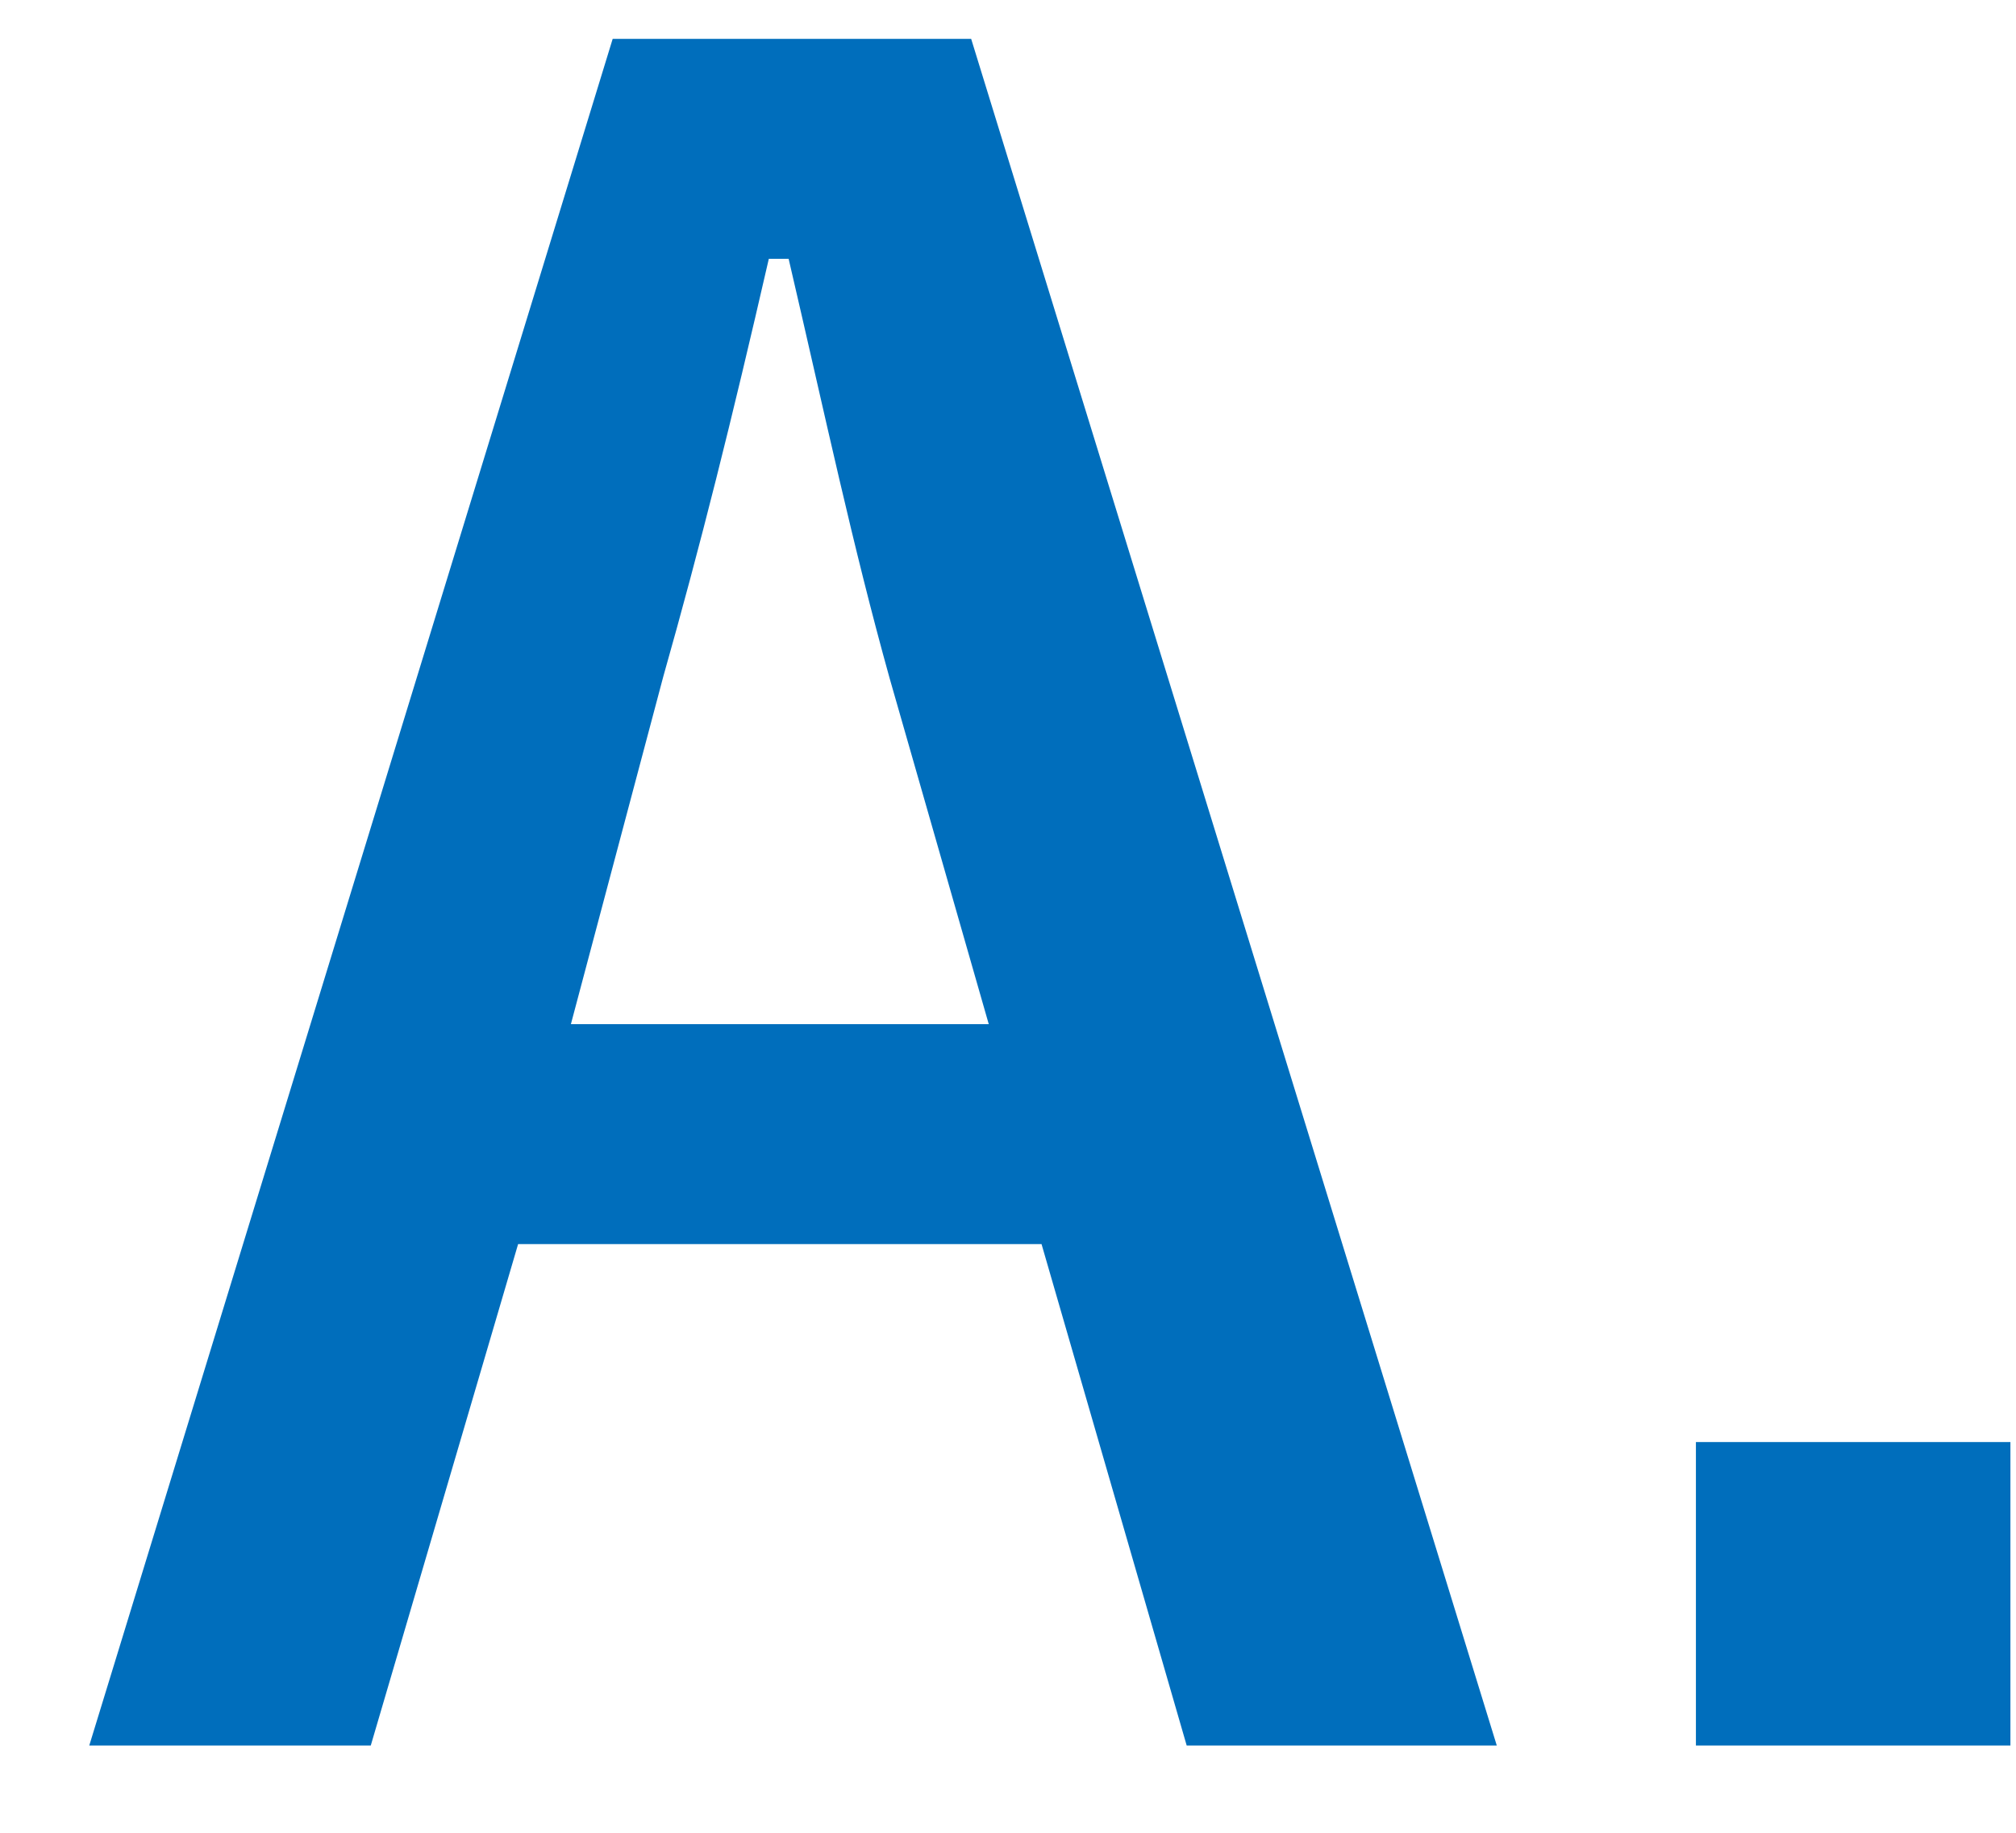
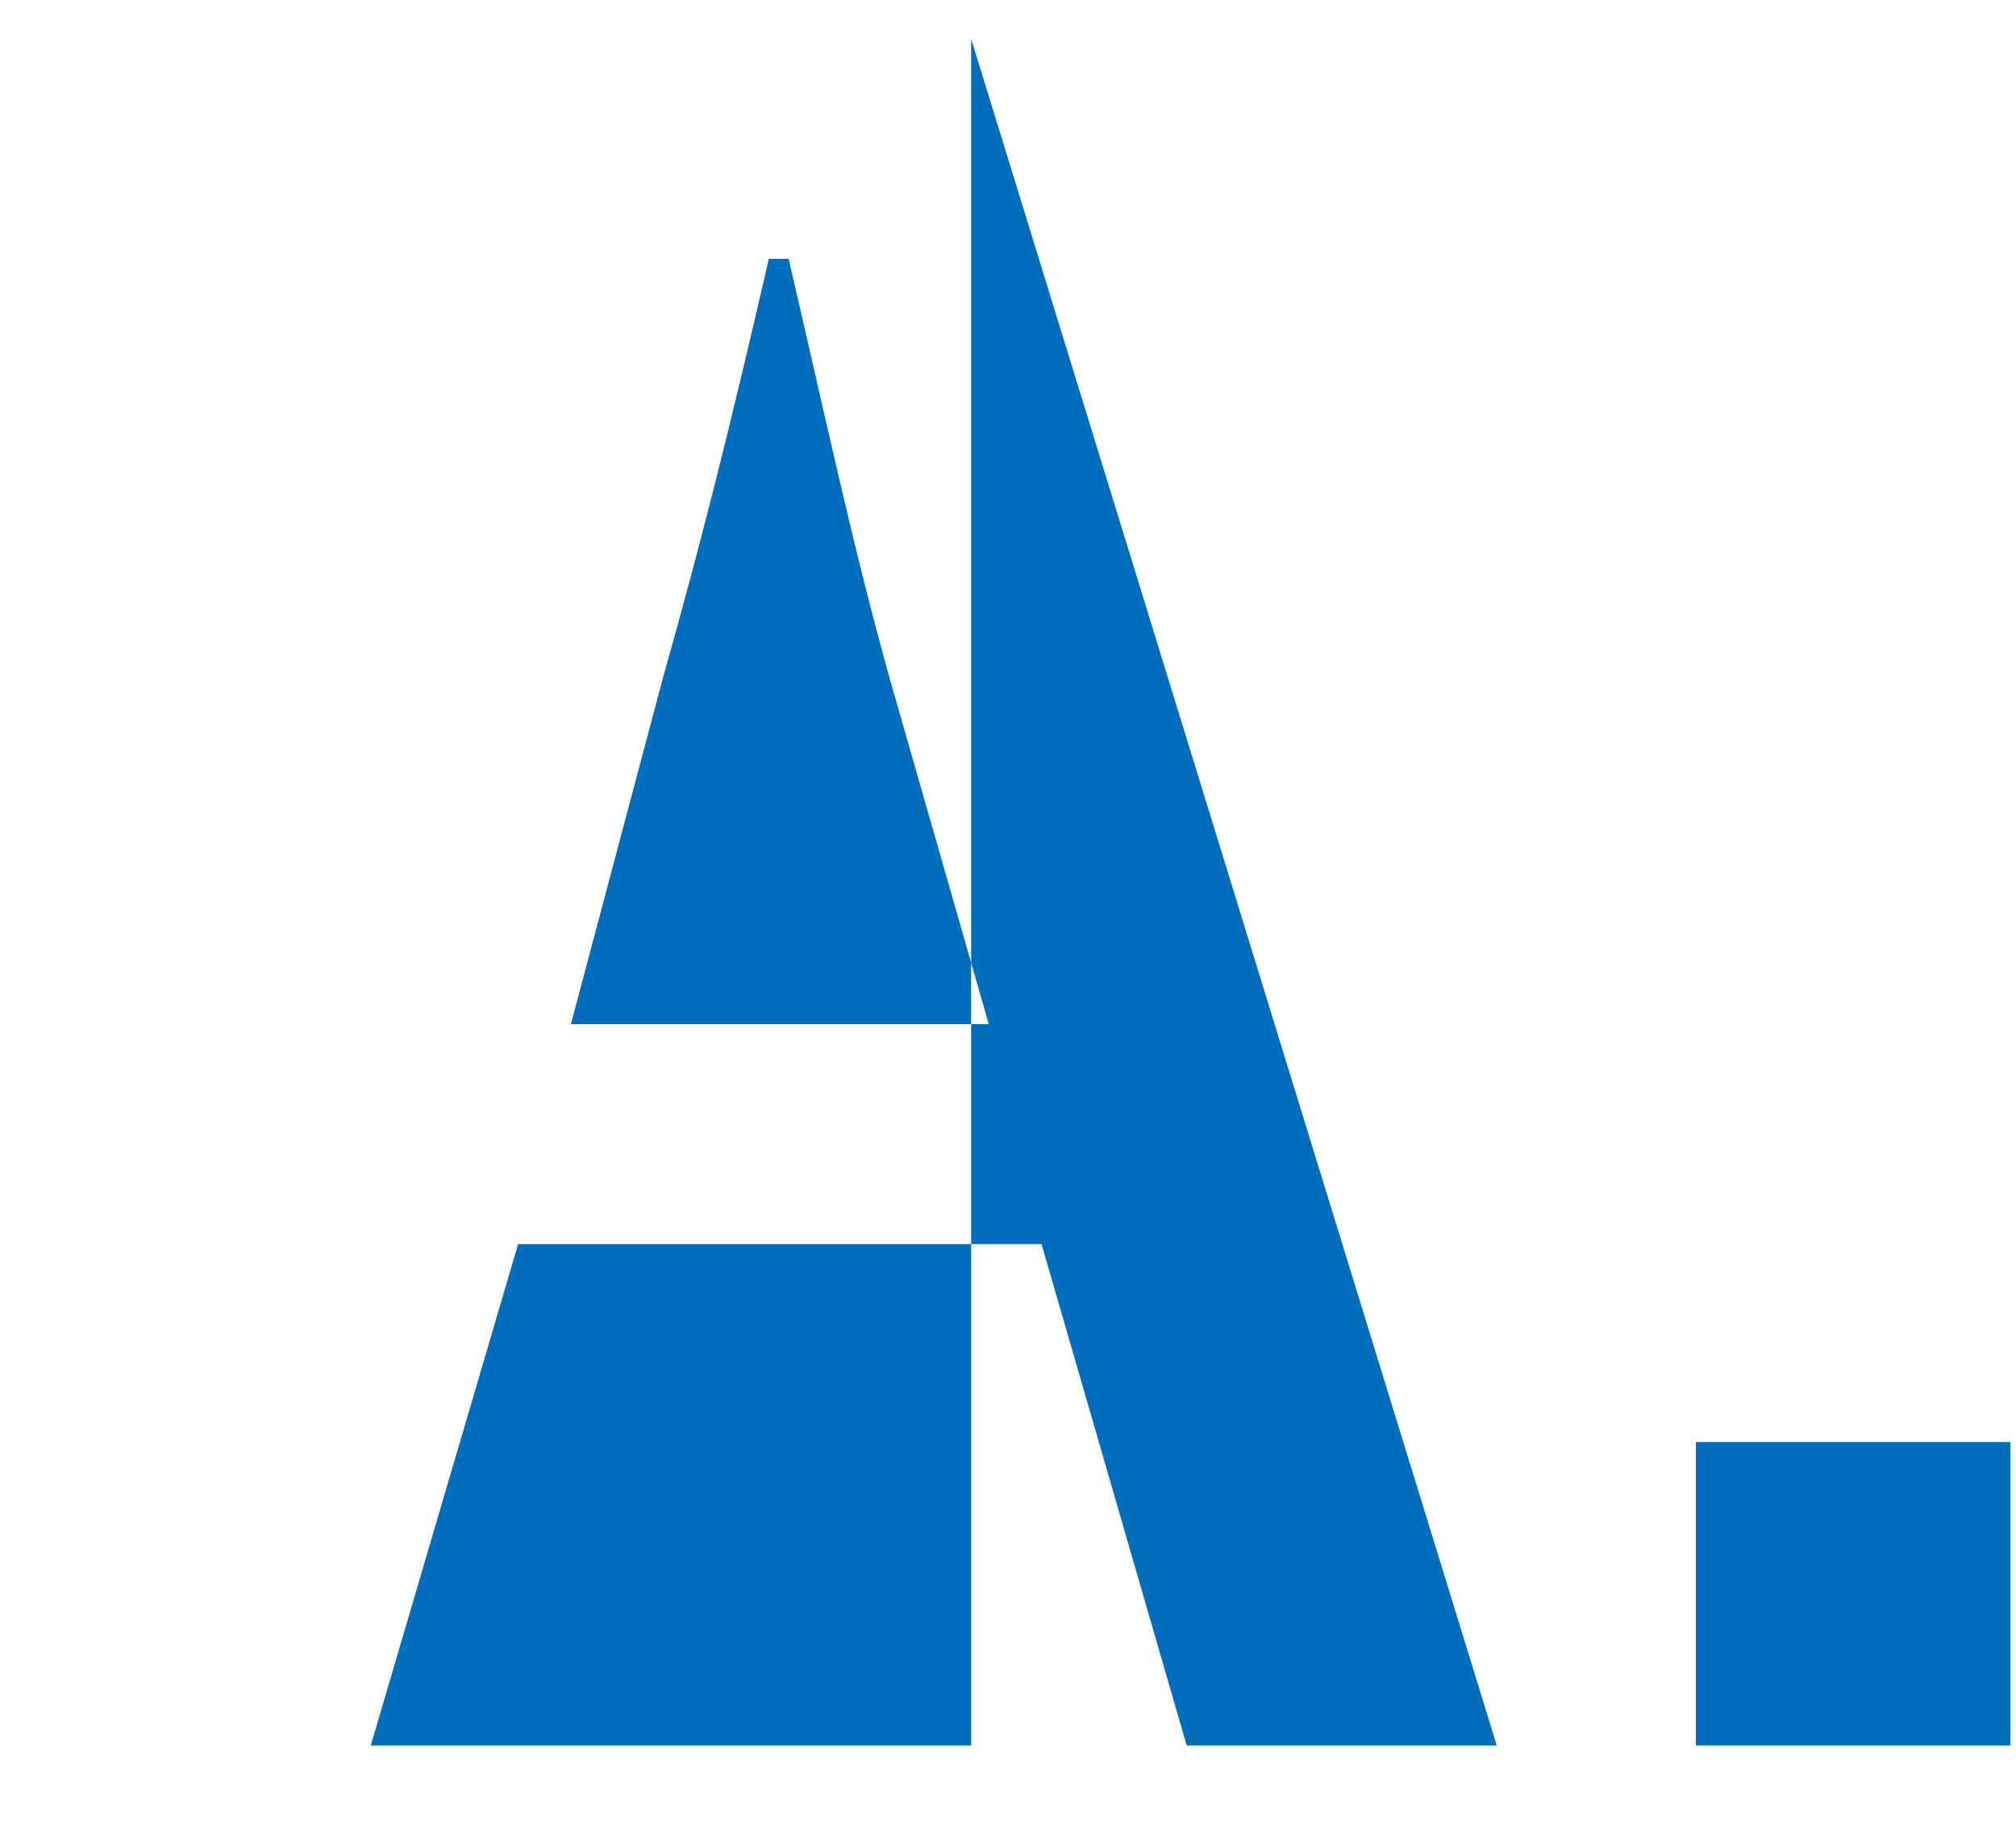
<svg xmlns="http://www.w3.org/2000/svg" width="22" height="20" viewBox="0 0 22 20" fill="none">
-   <path d="M10.598 0.424L16.334 19.048H12.95L11.366 13.576H5.654L4.046 19.048H0.974L6.686 0.424H10.598ZM10.79 11.176L9.71 7.408C9.302 5.944 9.014 4.576 8.606 2.824H8.39C7.982 4.6 7.646 5.944 7.238 7.384L6.23 11.176H10.79ZM21.939 15.736V19.048H18.507V15.736H21.939Z" fill="#006EBC" />
+   <path d="M10.598 0.424L16.334 19.048H12.95L11.366 13.576H5.654L4.046 19.048H0.974H10.598ZM10.79 11.176L9.71 7.408C9.302 5.944 9.014 4.576 8.606 2.824H8.39C7.982 4.6 7.646 5.944 7.238 7.384L6.23 11.176H10.79ZM21.939 15.736V19.048H18.507V15.736H21.939Z" fill="#006EBC" />
</svg>